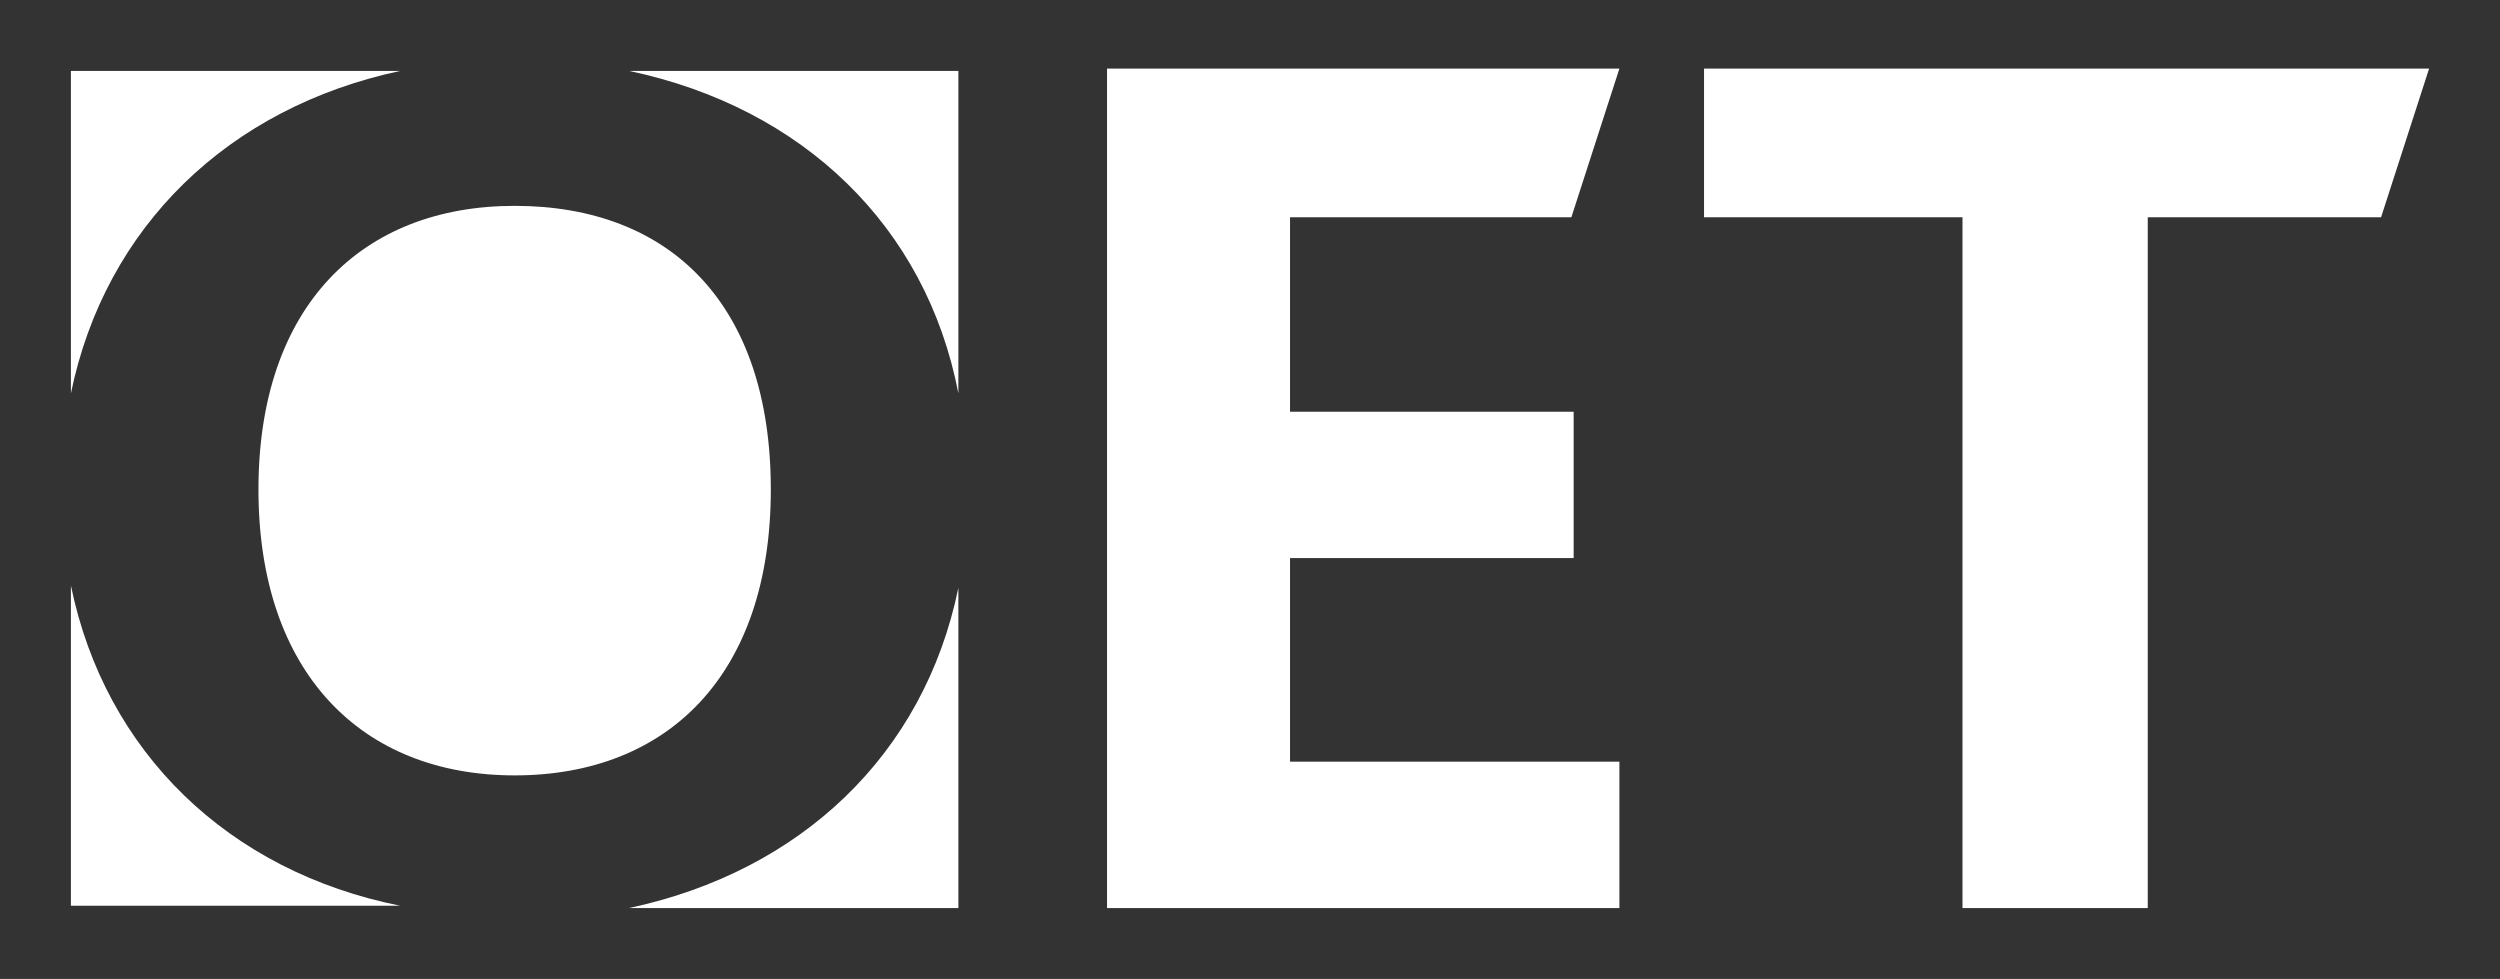
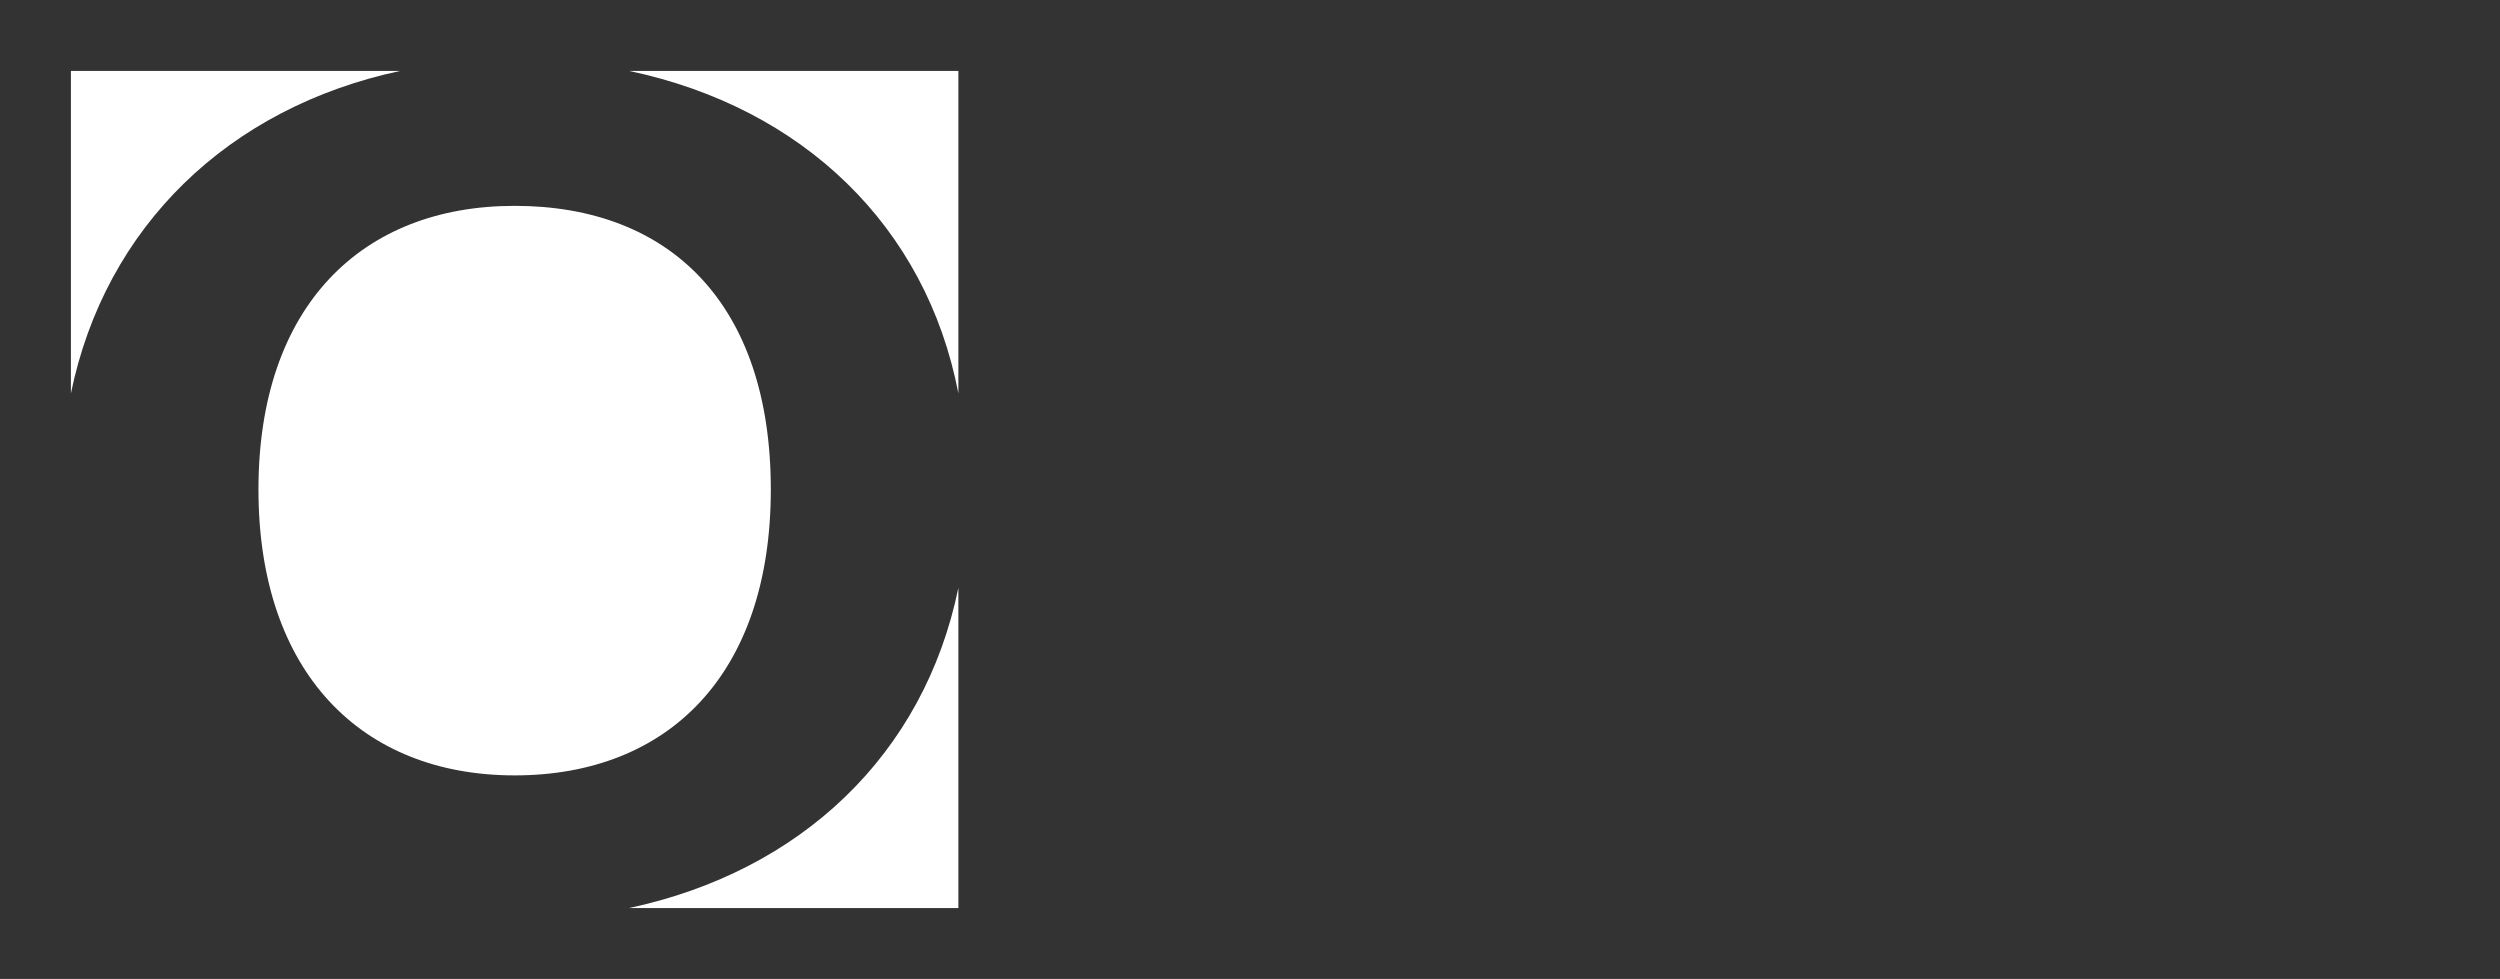
<svg xmlns="http://www.w3.org/2000/svg" version="1.1" id="Layer_1" x="0px" y="0px" viewBox="0 0 109.3 42.8" style="enable-background:new 0 0 109.3 42.8;" xml:space="preserve">
  <rect x="0" y="0" width="109.3" height="42.8" fill="#333333" stroke="none" />
  <style type="text/css">
	.st0{fill:#FFFFFF;}
</style>
  <g>
    <path class="st0" d="M17.5,3.1H3.1v14.1C4.6,9.9,10,4.7,17.5,3.1" />
    <path class="st0" d="M41.9,17.2V3.1H27.5C35.1,4.7,40.5,9.9,41.9,17.2" />
-     <path class="st0" d="M3.1,25.6v14h14.4C10,38.1,4.6,32.9,3.1,25.6" />
    <path class="st0" d="M41.9,25.7c-1.5,7.3-6.9,12.4-14.4,14h14.4V25.7z" />
    <path class="st0" d="M22.5,9c-6.7,0-11.2,4.4-11.2,12.4s4.5,12.5,11.2,12.5c6.7,0,11.2-4.4,11.2-12.5C33.7,13.3,29.3,9,22.5,9" />
-     <polygon class="st0" points="48.4,3 70.8,3 68.7,9.5 56.4,9.5 56.4,18 68.8,18 68.8,24.4 56.4,24.4 56.4,33.3 70.8,33.3 70.8,39.7    48.4,39.7  " />
-     <polygon class="st0" points="85.8,9.5 74.5,9.5 74.5,3 106.2,3 104.1,9.5 93.9,9.5 93.9,39.7 85.8,39.7  " />
  </g>
</svg>